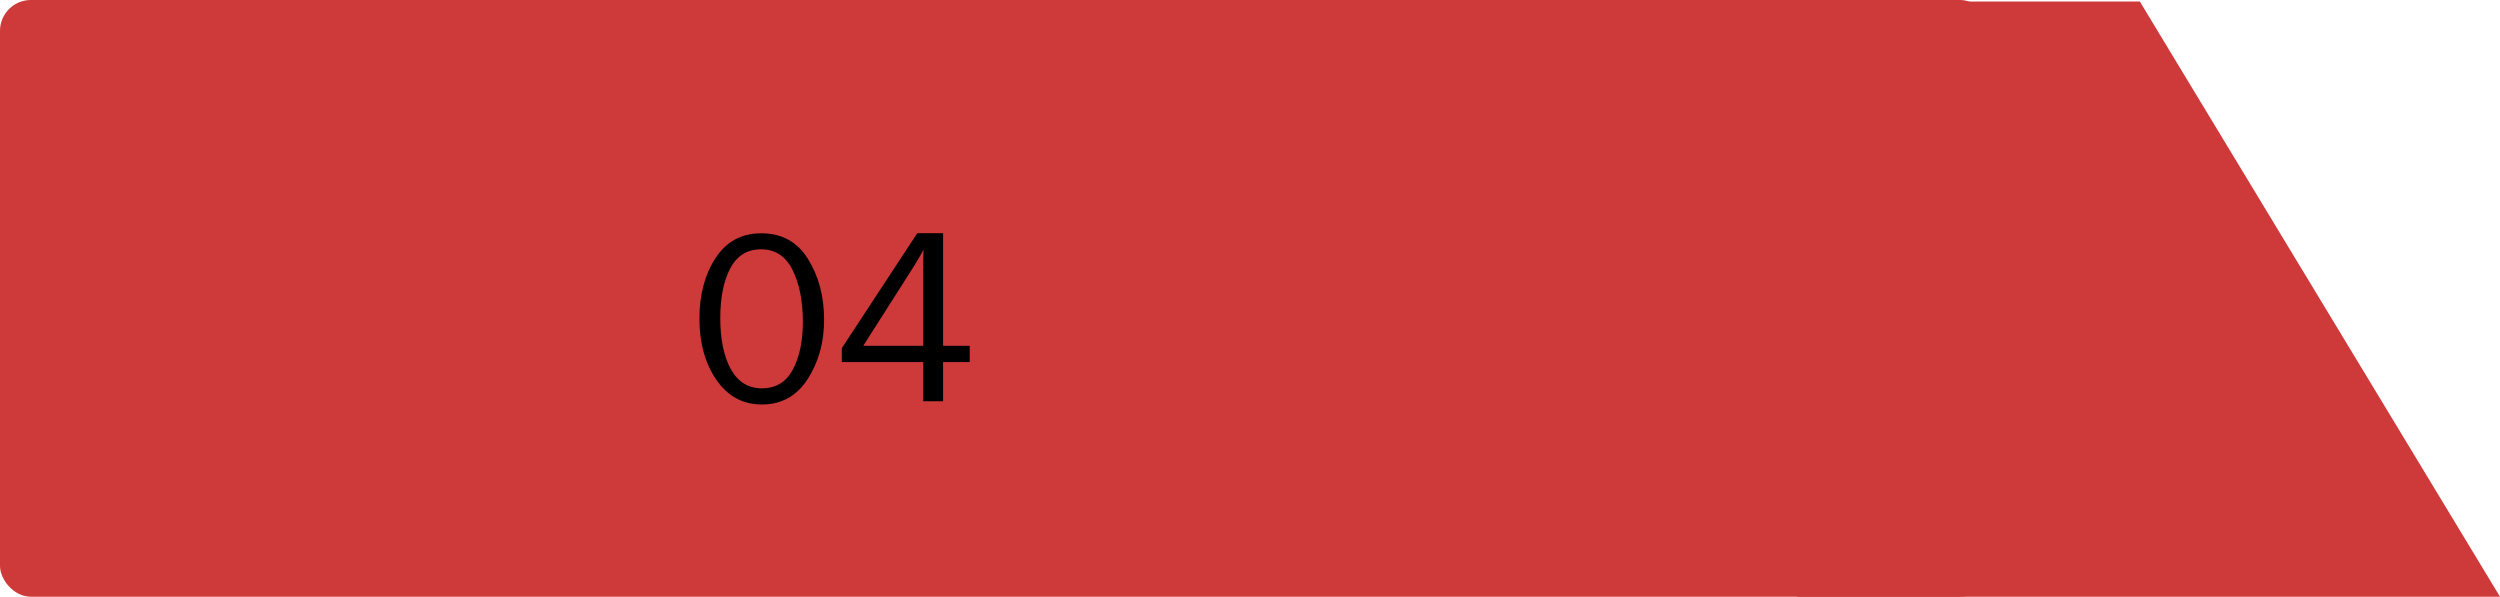
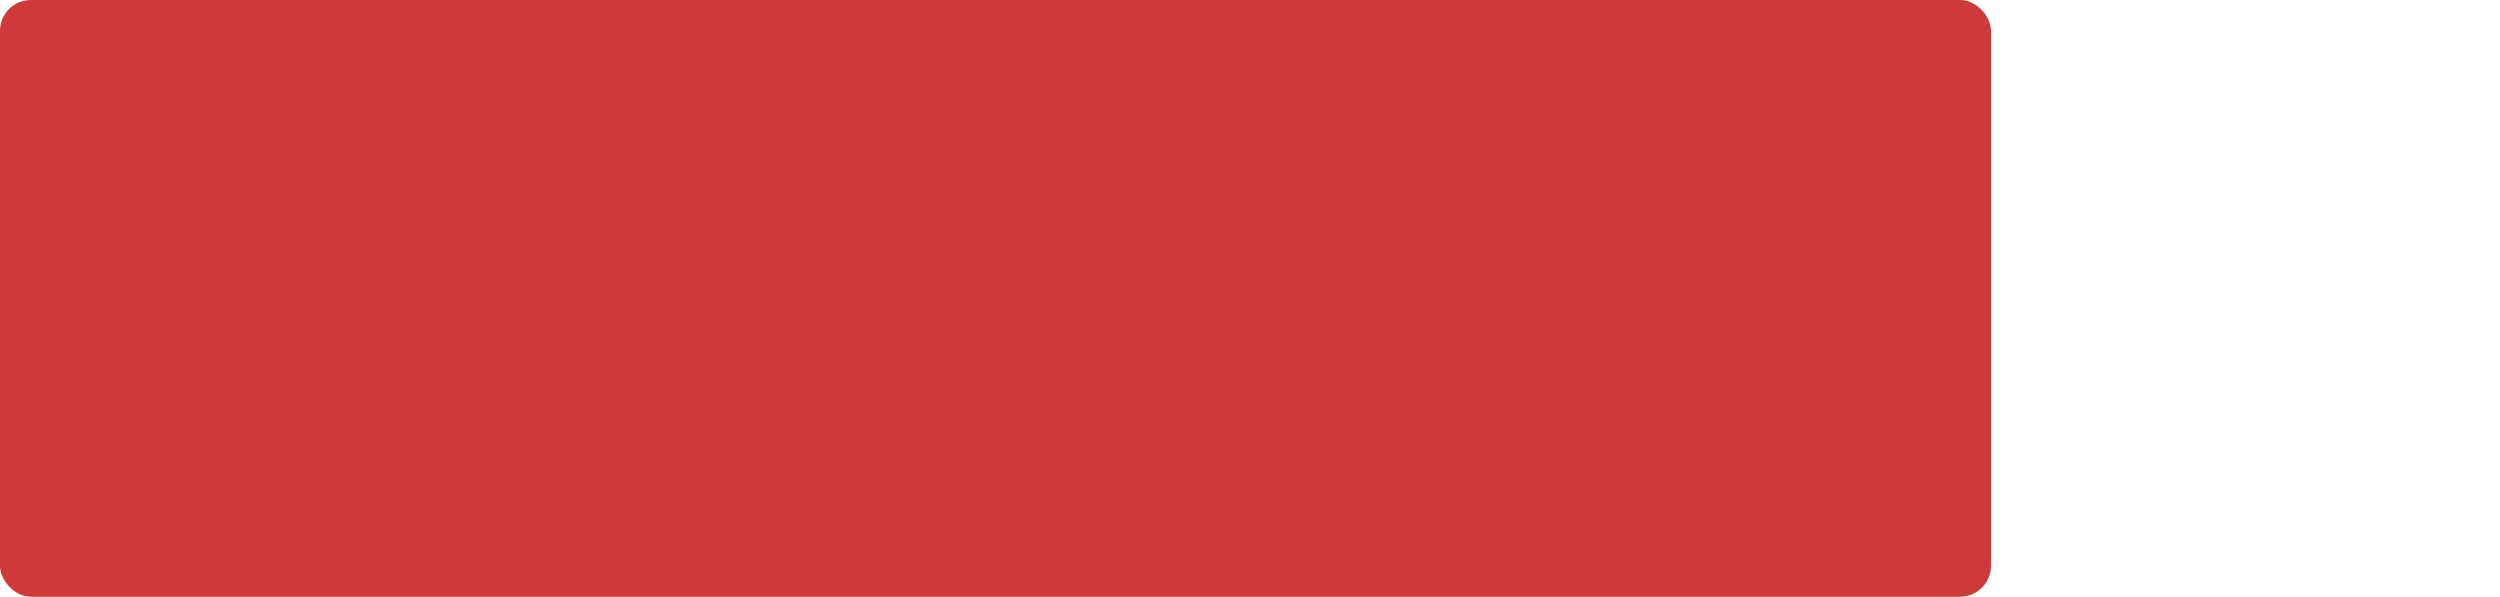
<svg xmlns="http://www.w3.org/2000/svg" width="243" height="58" viewBox="0 0 243 58" fill="none">
  <rect width="193.525" height="58" rx="3" fill="#CE3939" />
-   <path d="M207.992 0.148H174.692V58H243L207.992 0.148Z" fill="#CE3939" />
-   <path d="M74.055 39.316C72.211 39.316 70.738 38.52 69.637 36.926C68.535 35.324 67.984 33.34 67.984 30.973C67.984 28.645 68.508 26.68 69.555 25.078C70.602 23.477 72.082 22.676 73.996 22.676C75.996 22.676 77.512 23.512 78.543 25.184C79.582 26.855 80.102 28.816 80.102 31.066C80.102 33.27 79.57 35.195 78.508 36.844C77.445 38.492 75.961 39.316 74.055 39.316ZM74.066 37.746C75.418 37.746 76.418 37.137 77.066 35.918C77.715 34.691 78.039 33.152 78.039 31.301C78.039 29.277 77.707 27.594 77.043 26.25C76.379 24.906 75.356 24.234 73.973 24.234C72.637 24.234 71.641 24.848 70.984 26.074C70.336 27.301 70.012 28.914 70.012 30.914C70.012 32.992 70.356 34.652 71.043 35.895C71.731 37.129 72.738 37.746 74.066 37.746ZM91.668 39H89.734V35.191H81.824V33.844L89.16 22.664H91.668V33.609H94.258V35.191H91.668V39ZM89.734 33.609V26.039C89.734 25.492 89.746 24.902 89.769 24.27C89.434 24.887 89.144 25.387 88.902 25.77L83.91 33.609H89.734Z" fill="black" />
</svg>